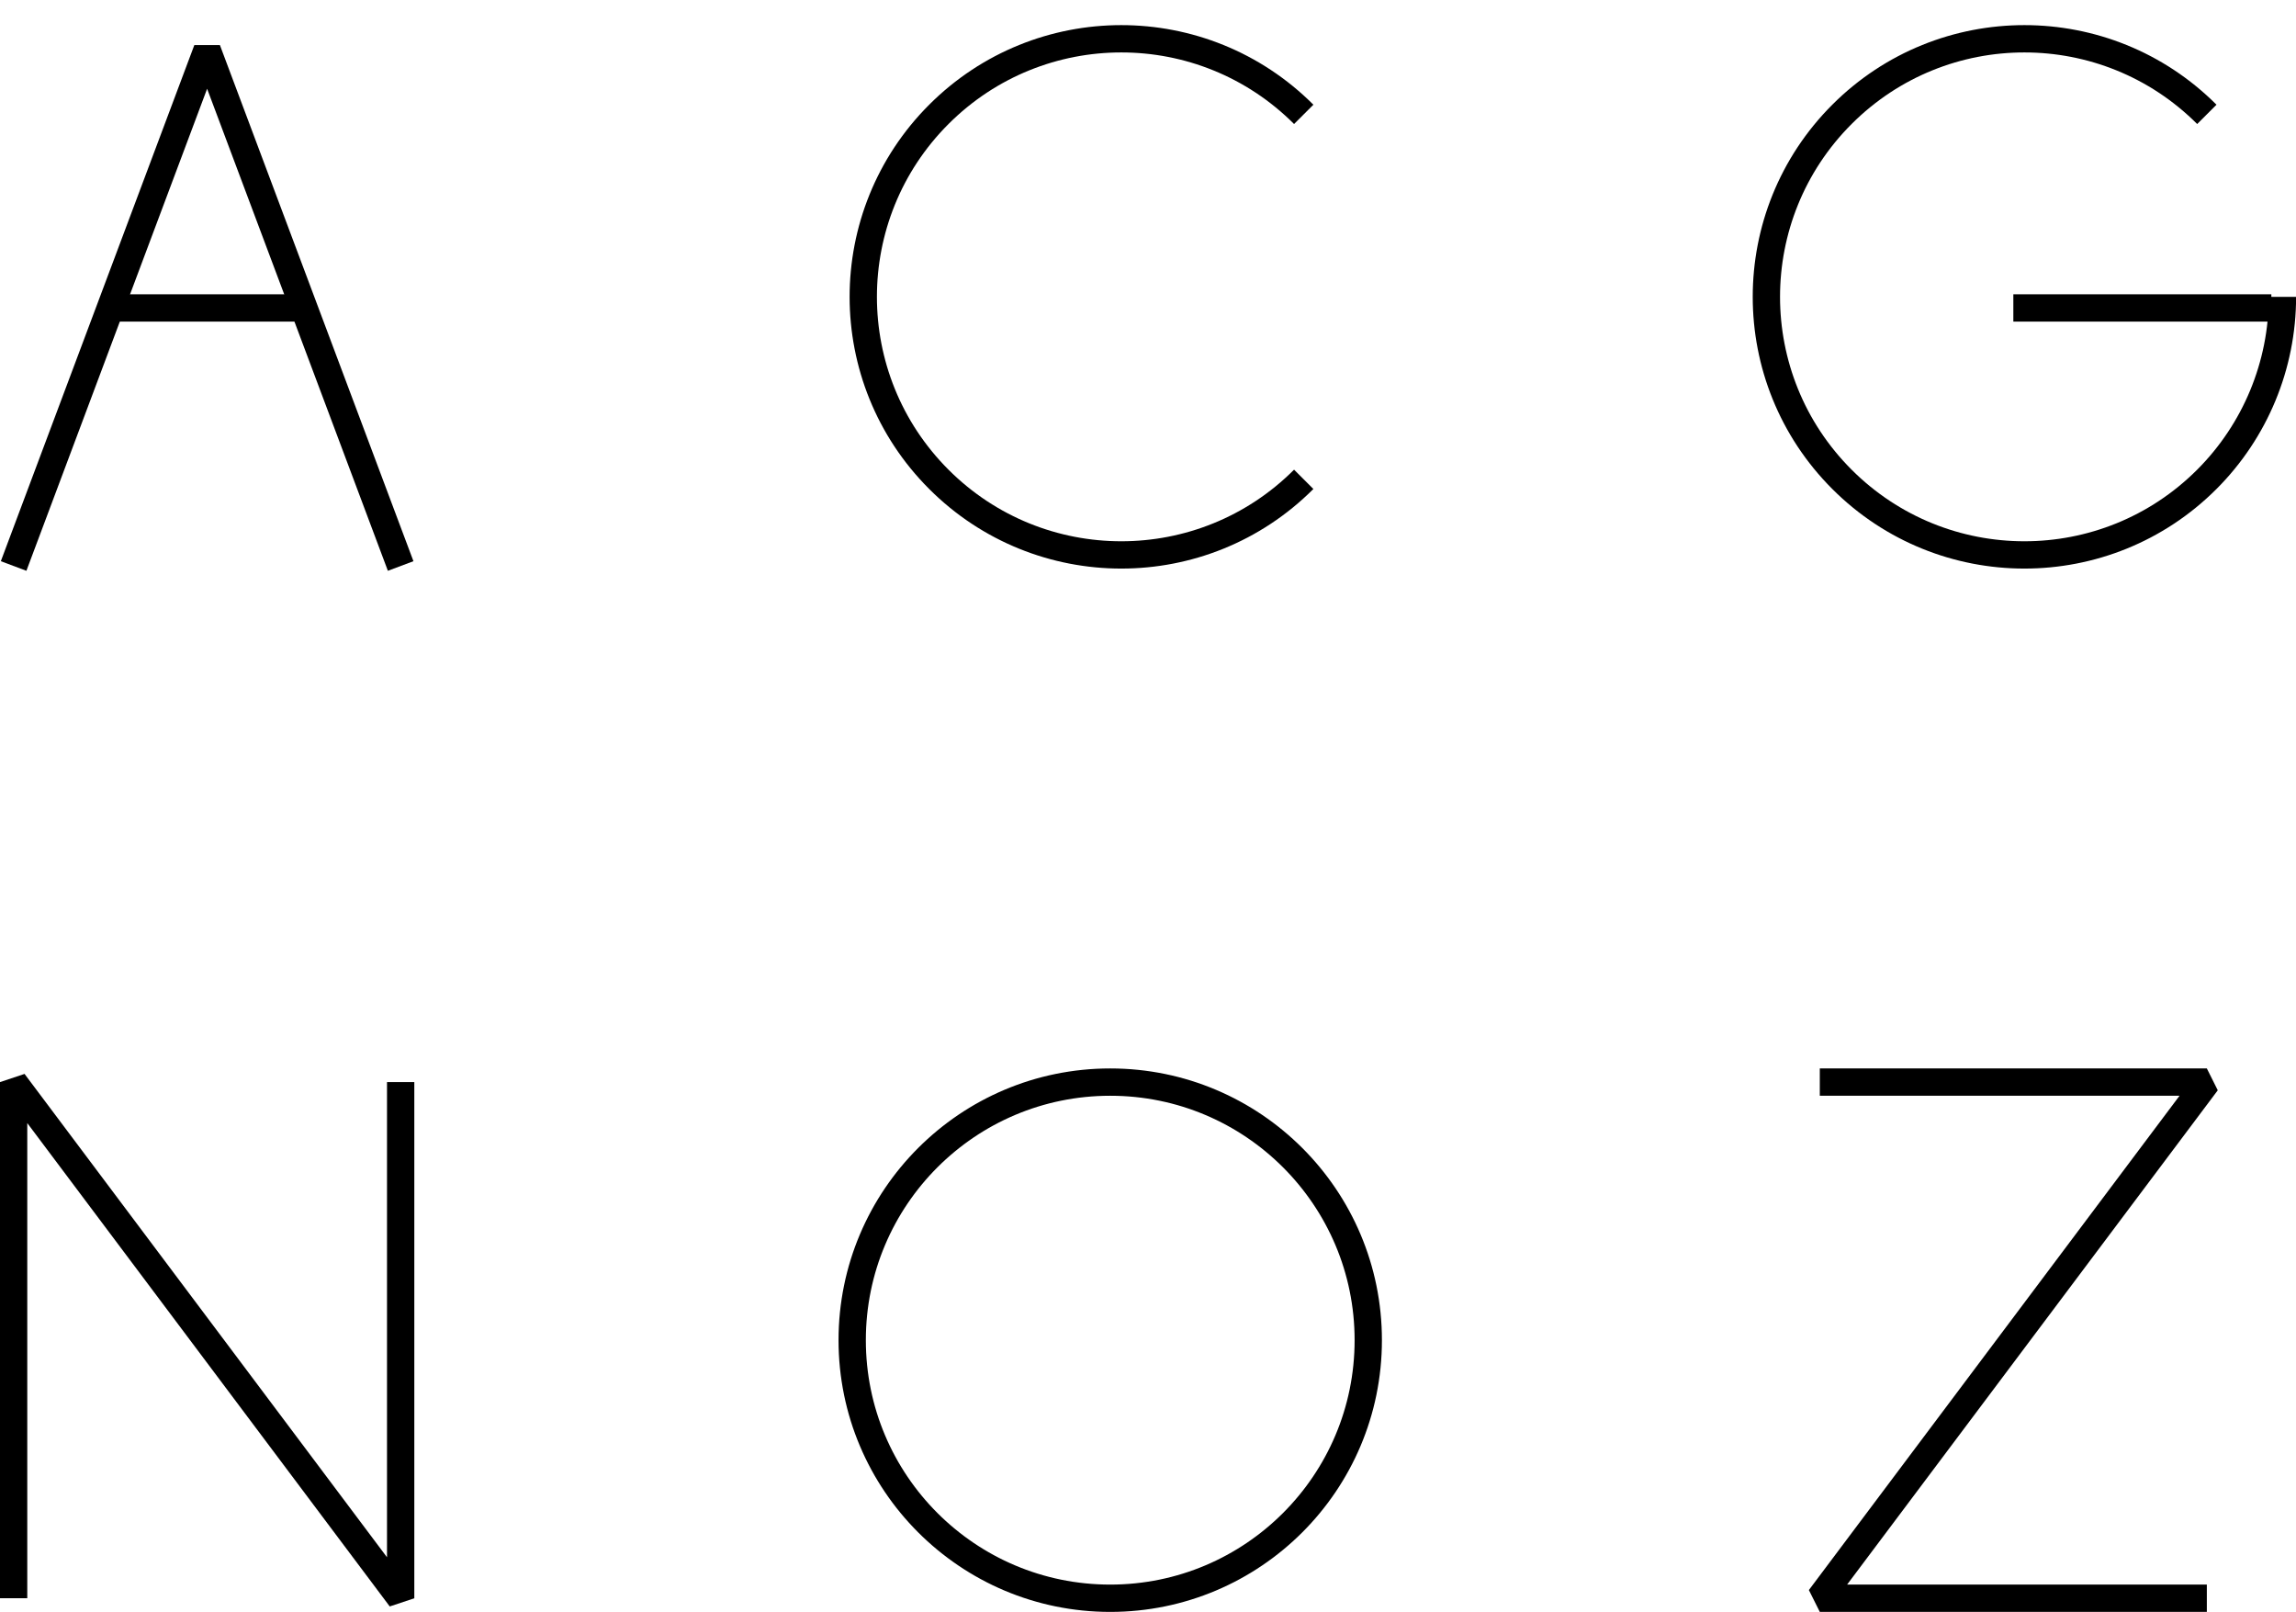
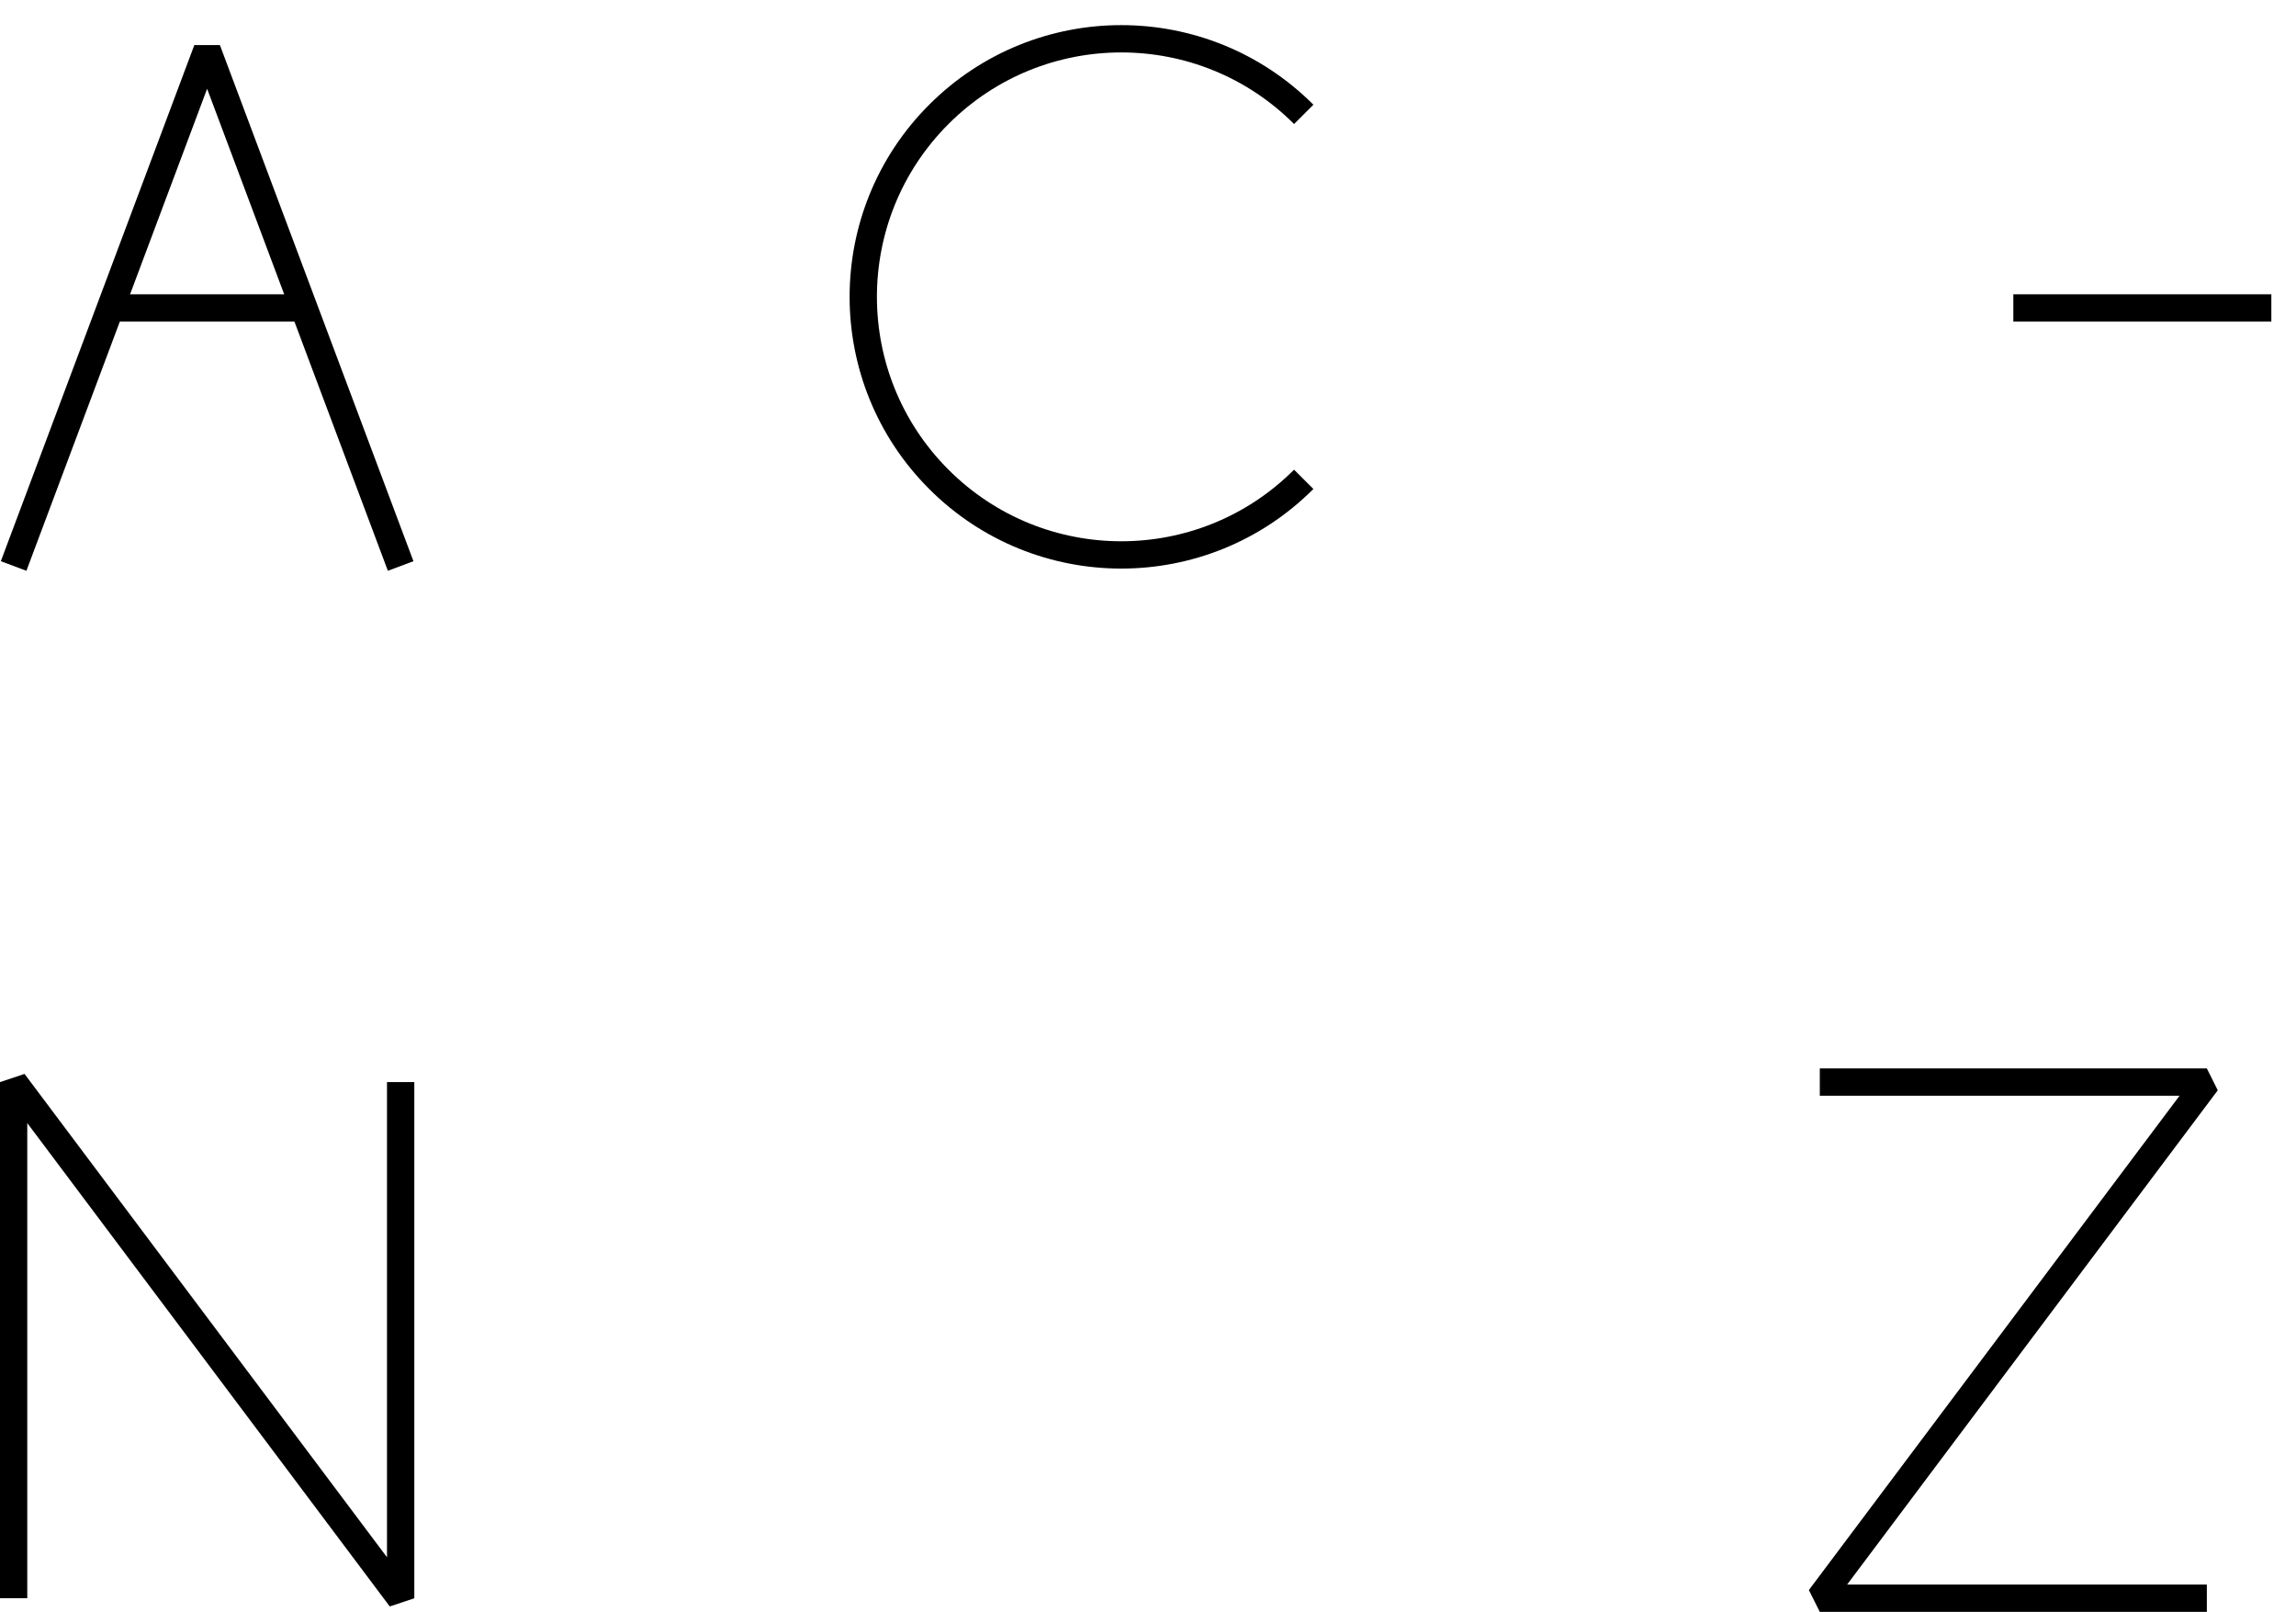
<svg xmlns="http://www.w3.org/2000/svg" height="177.051pt" version="1.1" viewBox="-72 -72 252.236 177.051" width="252.236pt">
  <g id="page1">
    <path d="M-70.504 -9.828L-49.246 -66.523L-27.984 -9.828" fill="none" stroke="#000000" stroke-linejoin="bevel" stroke-miterlimit="10.037" stroke-width="3" />
    <path d="M-59.875 -38.176H-38.617" fill="none" stroke="#000000" stroke-linejoin="bevel" stroke-miterlimit="10.037" stroke-width="3" />
    <path d="M71.226 -59.438C60.16 -70.508 42.211 -70.508 31.14 -59.438C20.07 -48.367 20.07 -30.418 31.14 -19.348C42.211 -8.277 60.16 -8.277 71.226 -19.348" fill="none" stroke="#000000" stroke-linejoin="bevel" stroke-miterlimit="10.037" stroke-width="3" />
-     <path d="M170.441 -59.438C159.371 -70.508 141.425 -70.508 130.355 -59.438C119.285 -48.367 119.285 -30.418 130.355 -19.348C141.425 -8.277 159.371 -8.277 170.441 -19.348C175.757 -24.664 178.746 -31.875 178.746 -39.391" fill="none" stroke="#000000" stroke-linejoin="bevel" stroke-miterlimit="10.037" stroke-width="3" />
    <path d="M149.183 -38.176H177.527" fill="none" stroke="#000000" stroke-linejoin="bevel" stroke-miterlimit="10.037" stroke-width="3" />
    <path d="M-70.504 103.559V46.863L-27.984 103.559V46.863" fill="none" stroke="#000000" stroke-linejoin="bevel" stroke-miterlimit="10.037" stroke-width="3" />
-     <path d="M78.316 75.211C78.316 59.555 65.625 46.863 49.968 46.863C34.312 46.863 21.621 59.555 21.621 75.211C21.621 90.867 34.312 103.559 49.968 103.559C65.625 103.559 78.316 90.867 78.316 75.211Z" fill="none" stroke="#000000" stroke-linejoin="bevel" stroke-miterlimit="10.037" stroke-width="3" />
    <path d="M127.921 46.863H170.441L127.921 103.559H170.441" fill="none" stroke="#000000" stroke-linejoin="bevel" stroke-miterlimit="10.037" stroke-width="3" />
  </g>
</svg>